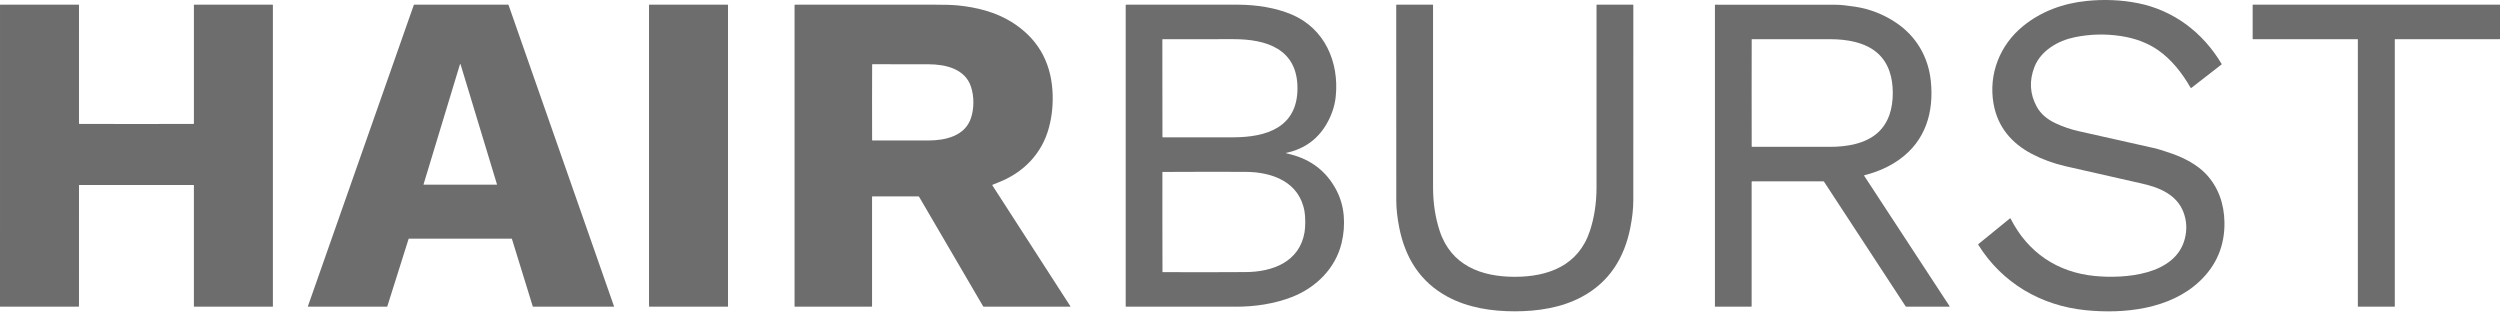
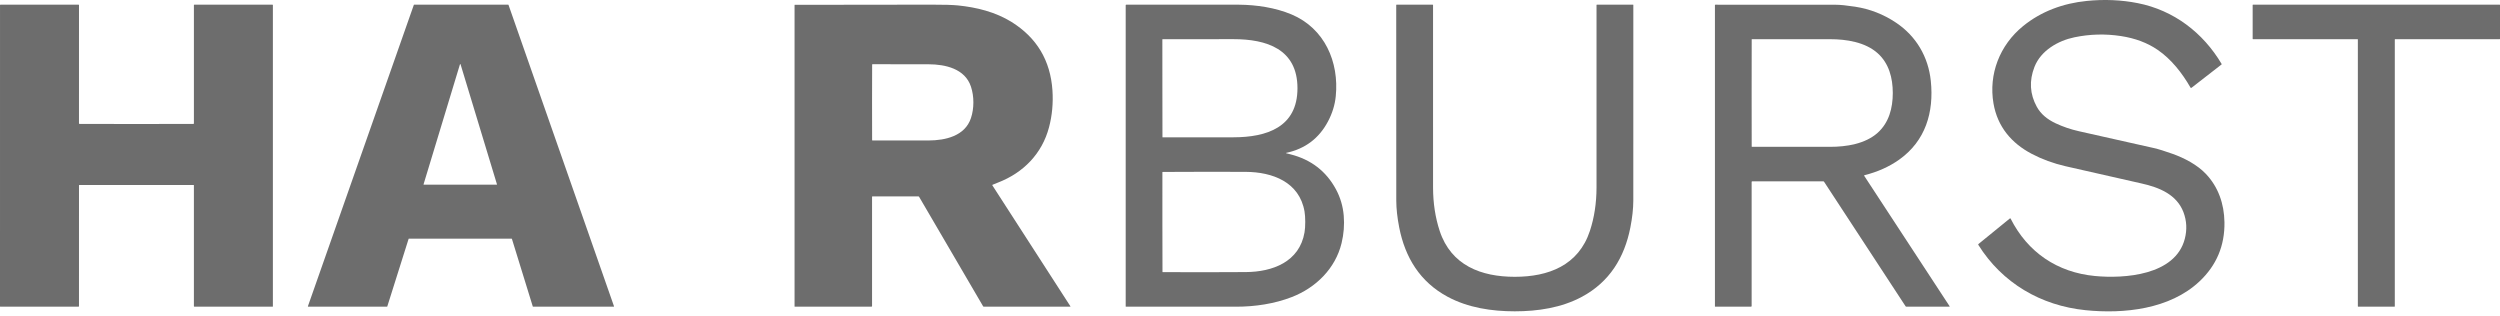
<svg xmlns="http://www.w3.org/2000/svg" width="174" height="22" viewBox="0 0 174 22" fill="none">
  <path d="M154.628 4.456C154.631 4.46 154.631 4.466 154.63 4.471C154.63 4.476 154.627 4.48 154.623 4.484L152.526 6.112C152.521 6.115 152.515 6.118 152.509 6.119C152.503 6.121 152.497 6.121 152.49 6.12C152.484 6.119 152.479 6.116 152.474 6.112C152.469 6.109 152.464 6.104 152.461 6.099C151.871 5.073 151.118 4.116 150.171 3.468C149.458 2.98 148.605 2.661 147.614 2.509C146.531 2.344 145.455 2.372 144.386 2.594C143.243 2.83 142.046 3.516 141.6 4.654C141.221 5.62 141.275 6.547 141.762 7.433C142.043 7.945 142.496 8.311 143.075 8.583C143.587 8.823 144.126 9.006 144.693 9.133C146.94 9.635 148.675 10.025 149.897 10.302C150.224 10.376 150.659 10.51 151.203 10.705C152.042 11.004 152.926 11.468 153.528 12.102C154.395 13.015 154.801 14.185 154.822 15.465C154.848 17.098 154.268 18.472 153.082 19.587C151.021 21.526 147.821 21.862 145.145 21.588C142.036 21.27 139.352 19.697 137.69 17.041C137.685 17.033 137.682 17.022 137.684 17.012C137.686 17.002 137.691 16.992 137.699 16.986L139.886 15.205C139.89 15.202 139.895 15.199 139.9 15.198C139.905 15.197 139.91 15.197 139.915 15.198C139.921 15.199 139.925 15.201 139.929 15.204C139.934 15.208 139.937 15.212 139.939 15.216C141.127 17.564 143.188 18.96 145.809 19.21C147.832 19.403 151.404 19.176 152.063 16.619C152.227 15.983 152.195 15.365 151.968 14.767C151.499 13.537 150.282 13.04 149.029 12.764C148.284 12.601 146.528 12.202 143.761 11.569C142.915 11.374 142.132 11.088 141.411 10.709C139.998 9.966 139.027 8.823 138.747 7.201C138.398 5.166 139.175 3.142 140.809 1.814C142.073 0.785 143.604 0.229 145.241 0.065C146.458 -0.058 147.638 -0.007 148.78 0.217C151.29 0.71 153.338 2.275 154.628 4.456Z" fill="#6D6D6D" />
  <path d="M9.497 8.63C11.664 8.63 12.984 8.628 13.458 8.625C13.468 8.625 13.478 8.621 13.485 8.614C13.492 8.606 13.496 8.597 13.496 8.586V0.353C13.496 0.346 13.499 0.339 13.504 0.334C13.509 0.329 13.515 0.326 13.523 0.326H18.966C18.973 0.326 18.98 0.329 18.985 0.334C18.99 0.339 18.993 0.346 18.993 0.353V21.324C18.993 21.33 18.991 21.336 18.986 21.34C18.982 21.344 18.976 21.346 18.971 21.346H13.537C13.531 21.346 13.526 21.345 13.521 21.343C13.516 21.341 13.511 21.338 13.508 21.335C13.504 21.331 13.501 21.326 13.499 21.321C13.496 21.317 13.495 21.311 13.495 21.306V12.898C13.495 12.892 13.493 12.887 13.489 12.883C13.486 12.879 13.48 12.876 13.475 12.876C13.398 12.875 12.072 12.875 9.496 12.875C6.921 12.874 5.595 12.875 5.519 12.876C5.513 12.876 5.508 12.879 5.504 12.883C5.5 12.887 5.498 12.892 5.498 12.898L5.497 21.306C5.497 21.311 5.496 21.317 5.494 21.321C5.492 21.326 5.489 21.331 5.485 21.335C5.481 21.338 5.477 21.341 5.472 21.343C5.467 21.345 5.462 21.346 5.456 21.346L0.022 21.346C0.016 21.346 0.011 21.343 0.007 21.339C0.002 21.335 0 21.329 0 21.323L0.001 0.353C0.001 0.346 0.004 0.339 0.009 0.334C0.014 0.329 0.021 0.326 0.028 0.326L5.472 0.326C5.479 0.326 5.485 0.329 5.49 0.334C5.495 0.339 5.498 0.346 5.498 0.353L5.497 8.586C5.498 8.596 5.502 8.606 5.509 8.613C5.516 8.621 5.526 8.625 5.536 8.625C6.01 8.628 7.331 8.63 9.497 8.63Z" fill="#6D6D6D" />
  <path d="M37.081 21.329L35.63 16.629C35.628 16.624 35.625 16.619 35.621 16.616C35.617 16.613 35.612 16.611 35.606 16.611H28.461C28.456 16.611 28.451 16.613 28.447 16.616C28.442 16.619 28.439 16.624 28.438 16.629L26.955 21.329C26.954 21.334 26.951 21.338 26.947 21.341C26.942 21.345 26.937 21.346 26.932 21.346H21.455C21.451 21.346 21.447 21.345 21.443 21.343C21.44 21.342 21.437 21.339 21.434 21.336C21.432 21.332 21.43 21.329 21.43 21.325C21.429 21.321 21.43 21.317 21.431 21.313L28.802 0.343C28.804 0.338 28.807 0.334 28.811 0.331C28.816 0.328 28.821 0.326 28.826 0.326H35.37C35.375 0.326 35.38 0.328 35.384 0.331C35.388 0.334 35.392 0.338 35.393 0.343L42.733 21.313C42.734 21.317 42.734 21.321 42.734 21.325C42.733 21.329 42.731 21.332 42.729 21.336C42.727 21.339 42.724 21.342 42.72 21.343C42.717 21.345 42.713 21.346 42.709 21.346H37.105C37.099 21.346 37.094 21.345 37.09 21.341C37.086 21.338 37.083 21.334 37.081 21.329ZM29.48 12.827C29.479 12.831 29.479 12.834 29.479 12.837C29.48 12.841 29.481 12.844 29.483 12.846C29.485 12.849 29.488 12.851 29.491 12.853C29.494 12.854 29.497 12.855 29.501 12.855H34.567C34.571 12.855 34.574 12.854 34.577 12.853C34.58 12.851 34.583 12.849 34.585 12.846C34.587 12.844 34.588 12.841 34.589 12.837C34.589 12.834 34.589 12.831 34.588 12.827L32.055 4.477C32.054 4.473 32.051 4.469 32.047 4.466C32.044 4.463 32.039 4.461 32.034 4.461C32.029 4.461 32.025 4.463 32.021 4.466C32.017 4.469 32.014 4.473 32.013 4.477L29.48 12.827Z" fill="#6D6D6D" />
-   <path d="M50.639 0.327H45.202C45.185 0.327 45.172 0.34 45.172 0.357V21.316C45.172 21.332 45.185 21.346 45.202 21.346H50.639C50.656 21.346 50.67 21.332 50.67 21.316V0.357C50.67 0.34 50.656 0.327 50.639 0.327Z" fill="#6D6D6D" />
-   <path d="M74.498 21.315C74.5 21.318 74.501 21.322 74.501 21.326C74.501 21.329 74.5 21.333 74.499 21.336C74.497 21.339 74.494 21.342 74.491 21.343C74.488 21.345 74.485 21.346 74.481 21.346H68.479C68.468 21.346 68.456 21.343 68.446 21.338C68.436 21.332 68.428 21.324 68.422 21.314L63.97 13.699C63.965 13.69 63.957 13.682 63.947 13.677C63.938 13.671 63.927 13.668 63.916 13.668H60.723C60.716 13.668 60.709 13.671 60.703 13.676C60.698 13.682 60.695 13.689 60.695 13.696V21.3C60.695 21.313 60.691 21.324 60.682 21.333C60.673 21.342 60.661 21.346 60.649 21.346H55.322C55.317 21.346 55.311 21.344 55.307 21.34C55.303 21.336 55.301 21.33 55.301 21.324V0.359C55.301 0.35 55.304 0.342 55.311 0.336C55.317 0.329 55.326 0.326 55.335 0.326C60.117 0.327 63.294 0.327 64.867 0.324C65.703 0.323 66.303 0.341 66.669 0.377C67.966 0.508 69.28 0.83 70.41 1.533C72.164 2.627 73.111 4.214 73.251 6.294C73.309 7.175 73.23 8.029 73.013 8.855C72.527 10.703 71.219 12.026 69.471 12.702C69.344 12.751 69.215 12.803 69.084 12.859C69.08 12.861 69.076 12.864 69.073 12.867C69.07 12.87 69.068 12.874 69.067 12.878C69.065 12.883 69.065 12.887 69.066 12.891C69.066 12.896 69.068 12.9 69.07 12.903L74.498 21.315ZM60.695 7.124C60.695 8.679 60.696 9.554 60.699 9.749C60.699 9.757 60.702 9.764 60.708 9.769C60.713 9.774 60.72 9.777 60.728 9.777C62.212 9.781 63.515 9.781 64.635 9.777C65.795 9.773 67.163 9.47 67.577 8.222C67.69 7.882 67.747 7.517 67.747 7.126C67.747 6.736 67.691 6.37 67.578 6.029C67.165 4.781 65.797 4.478 64.638 4.474C63.517 4.469 62.214 4.467 60.73 4.469C60.722 4.469 60.715 4.473 60.709 4.478C60.704 4.483 60.701 4.491 60.701 4.499C60.698 4.693 60.696 5.568 60.695 7.124Z" fill="#6D6D6D" />
+   <path d="M74.498 21.315C74.5 21.318 74.501 21.322 74.501 21.326C74.501 21.329 74.5 21.333 74.499 21.336C74.497 21.339 74.494 21.342 74.491 21.343C74.488 21.345 74.485 21.346 74.481 21.346H68.479C68.468 21.346 68.456 21.343 68.446 21.338C68.436 21.332 68.428 21.324 68.422 21.314L63.97 13.699C63.965 13.69 63.957 13.682 63.947 13.677C63.938 13.671 63.927 13.668 63.916 13.668H60.723C60.716 13.668 60.709 13.671 60.703 13.676C60.698 13.682 60.695 13.689 60.695 13.696V21.3C60.695 21.313 60.691 21.324 60.682 21.333C60.673 21.342 60.661 21.346 60.649 21.346H55.322C55.317 21.346 55.311 21.344 55.307 21.34C55.303 21.336 55.301 21.33 55.301 21.324V0.359C55.301 0.35 55.304 0.342 55.311 0.336C60.117 0.327 63.294 0.327 64.867 0.324C65.703 0.323 66.303 0.341 66.669 0.377C67.966 0.508 69.28 0.83 70.41 1.533C72.164 2.627 73.111 4.214 73.251 6.294C73.309 7.175 73.23 8.029 73.013 8.855C72.527 10.703 71.219 12.026 69.471 12.702C69.344 12.751 69.215 12.803 69.084 12.859C69.08 12.861 69.076 12.864 69.073 12.867C69.07 12.87 69.068 12.874 69.067 12.878C69.065 12.883 69.065 12.887 69.066 12.891C69.066 12.896 69.068 12.9 69.07 12.903L74.498 21.315ZM60.695 7.124C60.695 8.679 60.696 9.554 60.699 9.749C60.699 9.757 60.702 9.764 60.708 9.769C60.713 9.774 60.72 9.777 60.728 9.777C62.212 9.781 63.515 9.781 64.635 9.777C65.795 9.773 67.163 9.47 67.577 8.222C67.69 7.882 67.747 7.517 67.747 7.126C67.747 6.736 67.691 6.37 67.578 6.029C67.165 4.781 65.797 4.478 64.638 4.474C63.517 4.469 62.214 4.467 60.73 4.469C60.722 4.469 60.715 4.473 60.709 4.478C60.704 4.483 60.701 4.491 60.701 4.499C60.698 4.693 60.696 5.568 60.695 7.124Z" fill="#6D6D6D" />
  <path d="M89.517 10.664C89.588 10.682 89.688 10.708 89.815 10.741C91.245 11.103 92.3 11.914 92.981 13.173C93.287 13.74 93.468 14.351 93.524 15.008C93.578 15.645 93.528 16.283 93.373 16.923C92.945 18.685 91.594 20.023 89.904 20.677C88.701 21.143 87.355 21.346 86.043 21.346C83.36 21.346 80.802 21.346 78.369 21.346C78.366 21.346 78.363 21.345 78.361 21.344C78.358 21.343 78.356 21.342 78.354 21.34C78.352 21.338 78.35 21.336 78.349 21.333C78.348 21.331 78.348 21.328 78.348 21.326V0.365C78.348 0.355 78.352 0.345 78.359 0.338C78.366 0.33 78.376 0.326 78.386 0.326C83.509 0.326 86.128 0.326 86.245 0.327C87.436 0.337 88.757 0.527 89.894 1.006C92.196 1.978 93.21 4.313 92.969 6.701C92.909 7.304 92.727 7.889 92.426 8.456C91.802 9.633 90.832 10.361 89.518 10.641C89.516 10.641 89.514 10.641 89.513 10.641C89.512 10.642 89.51 10.643 89.509 10.644C89.507 10.646 89.506 10.649 89.506 10.652C89.506 10.655 89.507 10.658 89.509 10.66C89.511 10.662 89.514 10.664 89.517 10.664ZM80.902 6.145C80.904 8.07 80.905 9.202 80.907 9.541C80.907 9.546 80.909 9.551 80.912 9.555C80.916 9.558 80.921 9.56 80.926 9.56C83.251 9.559 84.894 9.557 85.854 9.556C88.157 9.552 90.306 8.861 90.304 6.136C90.301 3.41 88.15 2.724 85.847 2.725C84.887 2.725 83.244 2.727 80.919 2.73C80.914 2.73 80.909 2.732 80.906 2.735C80.902 2.739 80.9 2.744 80.9 2.749C80.899 3.088 80.9 4.22 80.902 6.145ZM80.902 15.454C80.904 17.525 80.906 18.681 80.909 18.921C80.909 18.924 80.909 18.926 80.91 18.929C80.911 18.931 80.913 18.933 80.915 18.935C80.916 18.937 80.919 18.939 80.921 18.939C80.924 18.941 80.926 18.941 80.929 18.941C83.191 18.949 85.121 18.948 86.719 18.936C88.554 18.923 90.444 18.236 90.795 16.172C90.828 15.978 90.845 15.736 90.845 15.446C90.844 15.155 90.828 14.913 90.795 14.72C90.439 12.656 88.548 11.973 86.712 11.962C85.115 11.953 83.185 11.955 80.923 11.967C80.918 11.967 80.912 11.969 80.909 11.973C80.905 11.976 80.903 11.981 80.903 11.987C80.9 12.227 80.9 13.383 80.902 15.454Z" fill="#6D6D6D" />
  <path d="M105.43 19.266C107.76 19.266 109.863 18.481 110.657 16.071C110.962 15.146 111.115 14.142 111.118 13.059C111.12 12.347 111.12 8.11 111.118 0.35C111.118 0.344 111.121 0.338 111.125 0.333C111.13 0.329 111.136 0.326 111.142 0.326H113.659C113.662 0.326 113.664 0.327 113.667 0.328C113.67 0.329 113.672 0.33 113.674 0.332C113.676 0.334 113.678 0.337 113.679 0.339C113.68 0.342 113.68 0.344 113.68 0.347C113.684 6.363 113.683 10.904 113.678 13.972C113.676 14.526 113.608 15.147 113.473 15.835C113.059 17.934 112.024 19.621 110.107 20.654C108.681 21.421 107.032 21.668 105.43 21.668C103.827 21.668 102.178 21.421 100.753 20.654C98.835 19.621 97.8 17.934 97.386 15.836C97.251 15.147 97.183 14.526 97.181 13.973C97.176 10.905 97.174 6.364 97.177 0.348C97.177 0.342 97.18 0.337 97.184 0.333C97.188 0.329 97.193 0.327 97.199 0.327H99.715C99.719 0.327 99.722 0.327 99.725 0.329C99.728 0.33 99.73 0.332 99.733 0.334C99.735 0.336 99.737 0.339 99.738 0.341C99.739 0.344 99.74 0.347 99.74 0.351C99.738 8.111 99.739 12.348 99.741 13.06C99.744 14.142 99.898 15.146 100.202 16.071C100.997 18.481 103.099 19.266 105.43 19.266Z" fill="#6D6D6D" />
  <path d="M121.868 21.346H119.381C119.375 21.346 119.37 21.344 119.366 21.34C119.362 21.336 119.359 21.33 119.359 21.325V0.359C119.359 0.351 119.363 0.342 119.369 0.336C119.375 0.33 119.383 0.327 119.392 0.327C122.299 0.325 125.084 0.326 127.747 0.33C128.072 0.33 128.528 0.376 129.113 0.466C130.141 0.625 131.088 0.993 131.954 1.572C133.364 2.512 134.21 3.951 134.384 5.631C134.612 7.82 134.012 9.815 132.177 11.115C131.487 11.604 130.683 11.964 129.766 12.195C129.761 12.196 129.757 12.198 129.754 12.201C129.751 12.204 129.748 12.208 129.747 12.212C129.745 12.216 129.744 12.22 129.745 12.225C129.745 12.229 129.747 12.234 129.749 12.238L135.692 21.314C135.694 21.318 135.695 21.321 135.695 21.325C135.695 21.329 135.694 21.332 135.692 21.336C135.691 21.339 135.688 21.342 135.685 21.343C135.682 21.345 135.678 21.346 135.675 21.346H132.686C132.675 21.346 132.663 21.343 132.652 21.338C132.642 21.332 132.633 21.324 132.626 21.314L126.955 12.651C126.949 12.641 126.94 12.634 126.93 12.628C126.921 12.623 126.909 12.62 126.898 12.62H121.953C121.943 12.62 121.933 12.624 121.925 12.632C121.918 12.639 121.914 12.65 121.914 12.66V21.3C121.914 21.312 121.909 21.324 121.9 21.333C121.891 21.341 121.88 21.346 121.868 21.346ZM121.914 6.473C121.914 8.516 121.915 9.759 121.918 10.2C121.918 10.205 121.92 10.21 121.923 10.213C121.927 10.216 121.931 10.218 121.936 10.218C123.765 10.218 125.579 10.219 127.378 10.219C128.502 10.22 129.823 10.019 130.69 9.238C131.472 8.534 131.738 7.521 131.738 6.474C131.738 5.426 131.472 4.413 130.69 3.709C129.823 2.928 128.502 2.728 127.378 2.728C125.579 2.728 123.765 2.728 121.936 2.728C121.931 2.728 121.927 2.73 121.923 2.734C121.92 2.737 121.918 2.742 121.918 2.746C121.915 3.188 121.914 4.43 121.914 6.473Z" fill="#6D6D6D" />
  <path d="M165.392 0.326C170.933 0.326 173.795 0.326 173.978 0.327C173.984 0.327 173.989 0.329 173.993 0.333C173.997 0.337 174 0.342 174 0.348V2.701C174 2.708 173.997 2.715 173.992 2.72C173.987 2.725 173.98 2.728 173.973 2.728H166.699C166.693 2.728 166.688 2.73 166.684 2.734C166.68 2.738 166.678 2.743 166.678 2.748V21.32C166.678 21.326 166.676 21.332 166.672 21.336C166.668 21.34 166.663 21.342 166.657 21.342C166.557 21.345 166.136 21.346 165.393 21.346C164.649 21.346 164.227 21.345 164.128 21.342C164.122 21.342 164.117 21.34 164.113 21.336C164.109 21.332 164.107 21.326 164.107 21.32V2.748C164.107 2.743 164.105 2.738 164.101 2.734C164.097 2.73 164.091 2.728 164.086 2.728H156.812C156.805 2.728 156.798 2.725 156.793 2.72C156.788 2.715 156.785 2.708 156.785 2.701V0.348C156.785 0.342 156.787 0.337 156.791 0.333C156.795 0.329 156.801 0.327 156.806 0.327C156.99 0.326 159.852 0.326 165.392 0.326Z" fill="#6D6D6D" />
</svg>